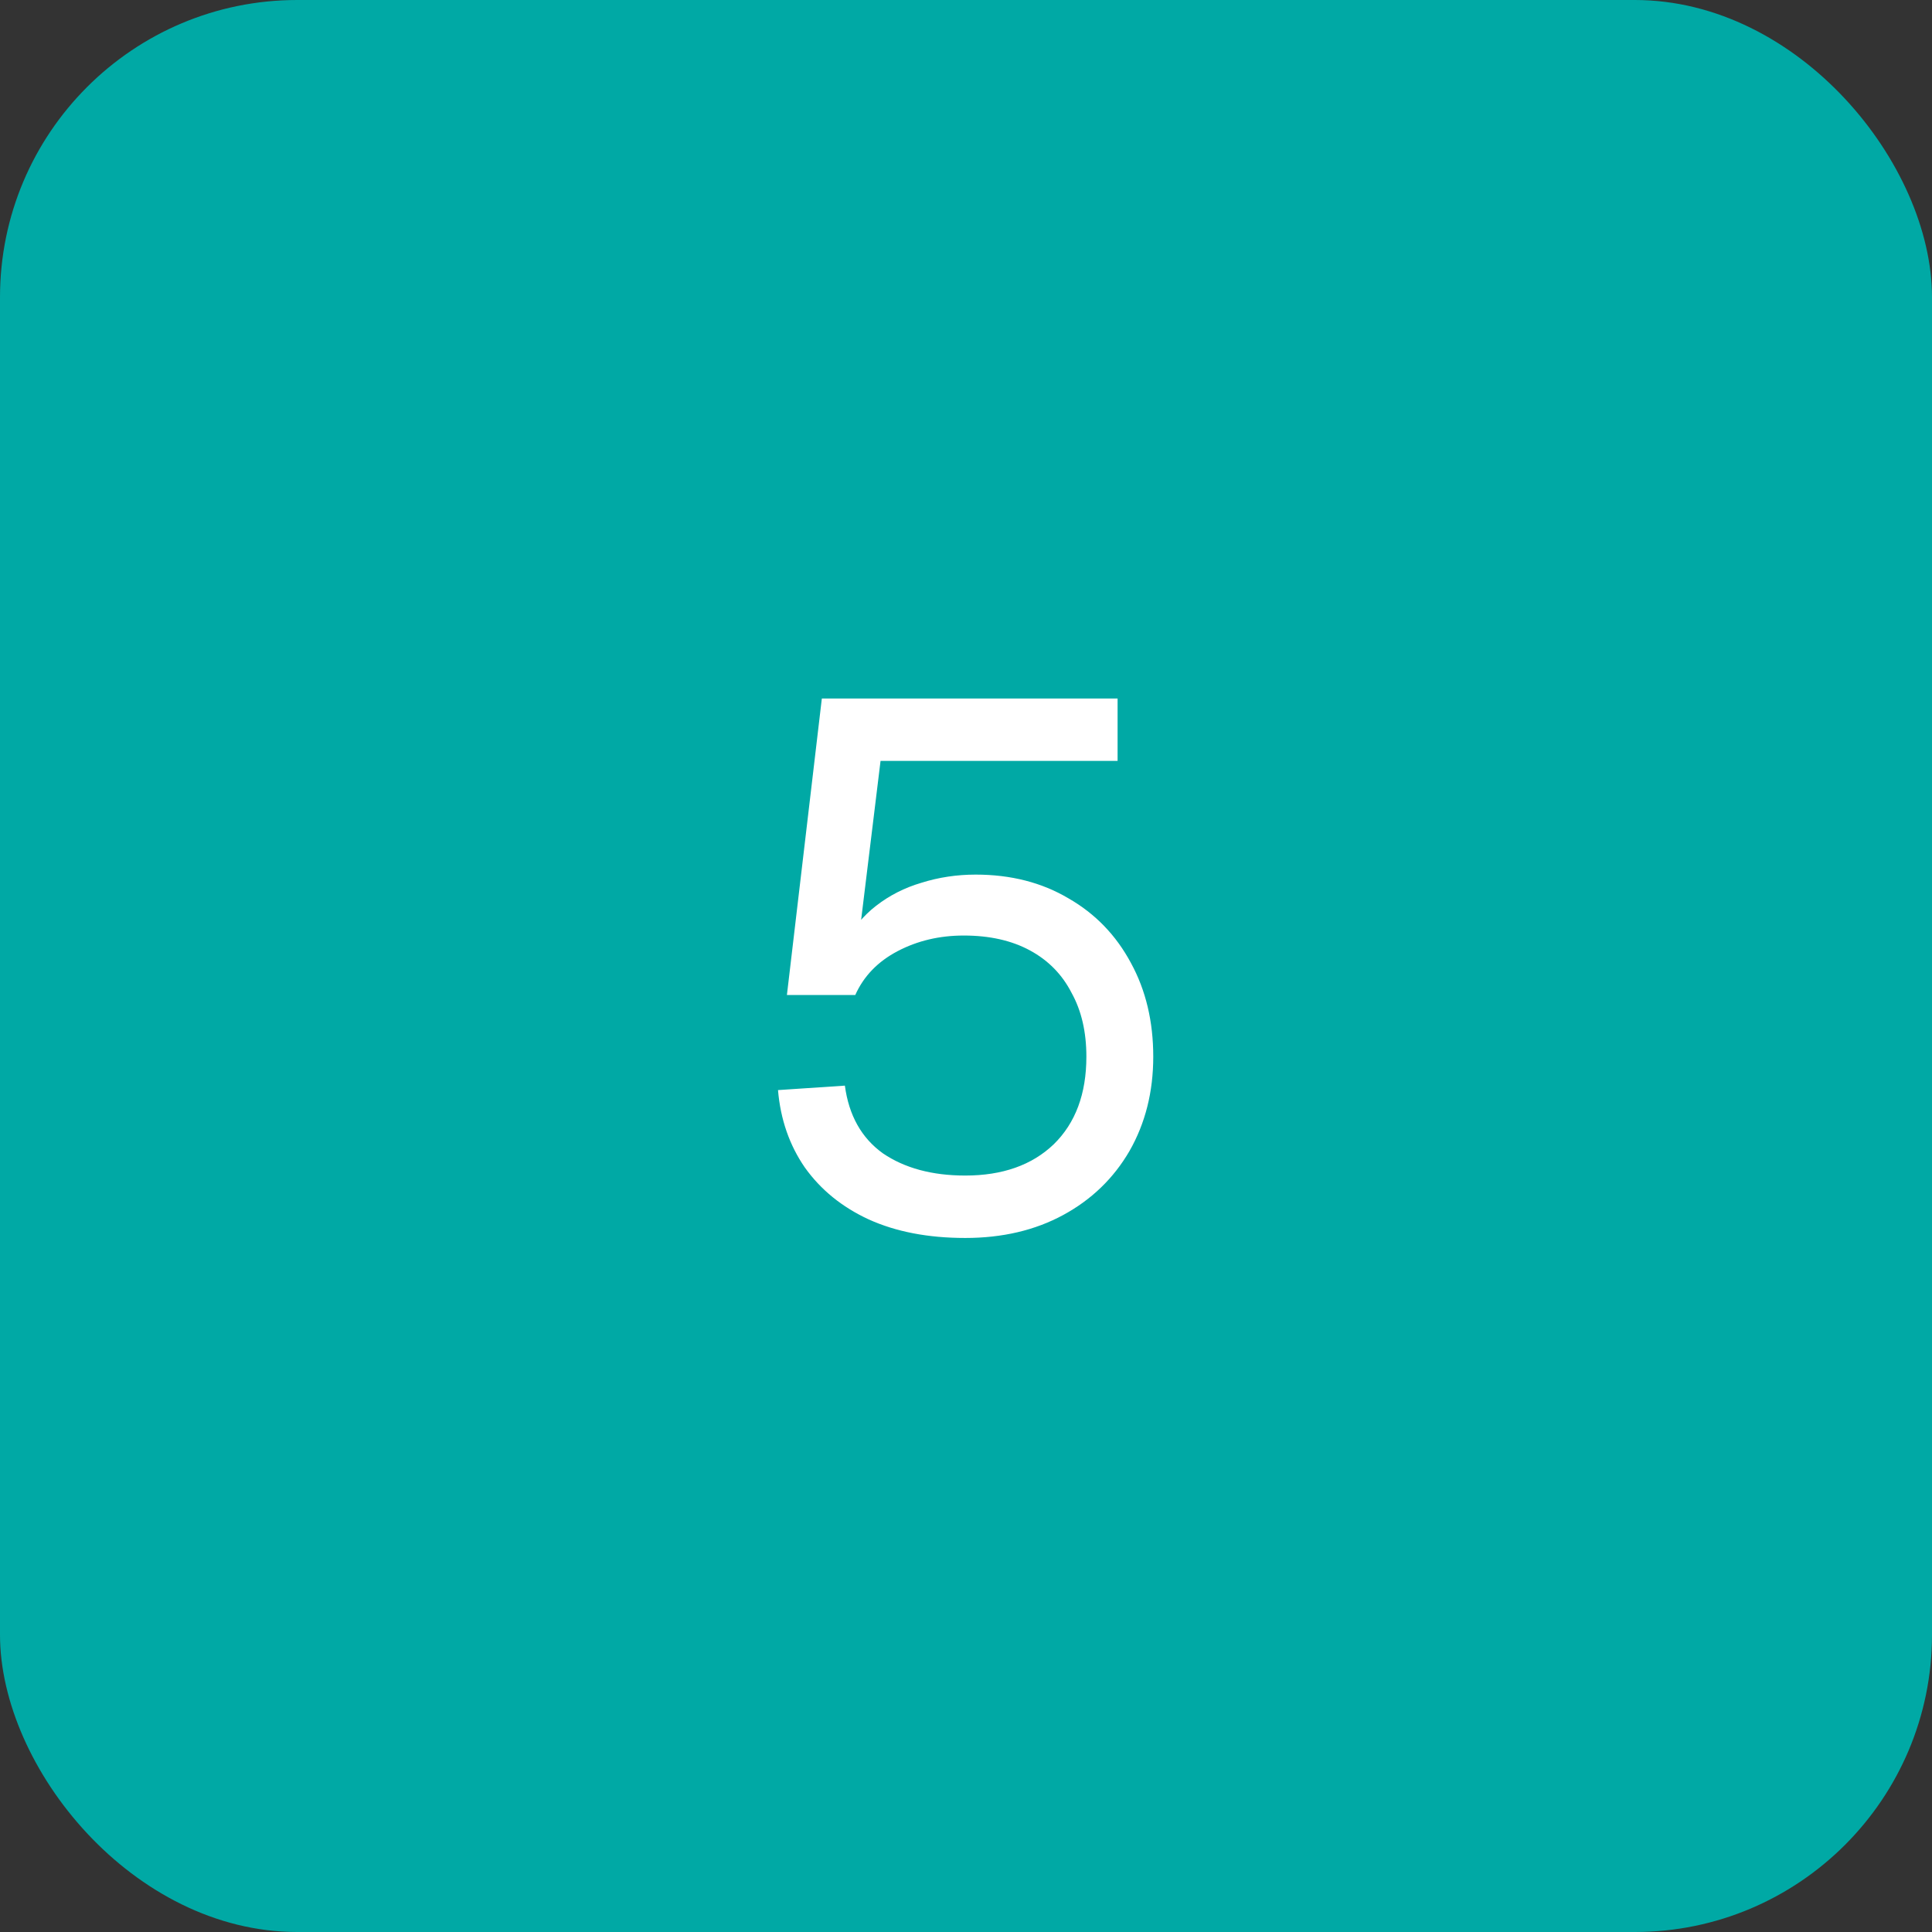
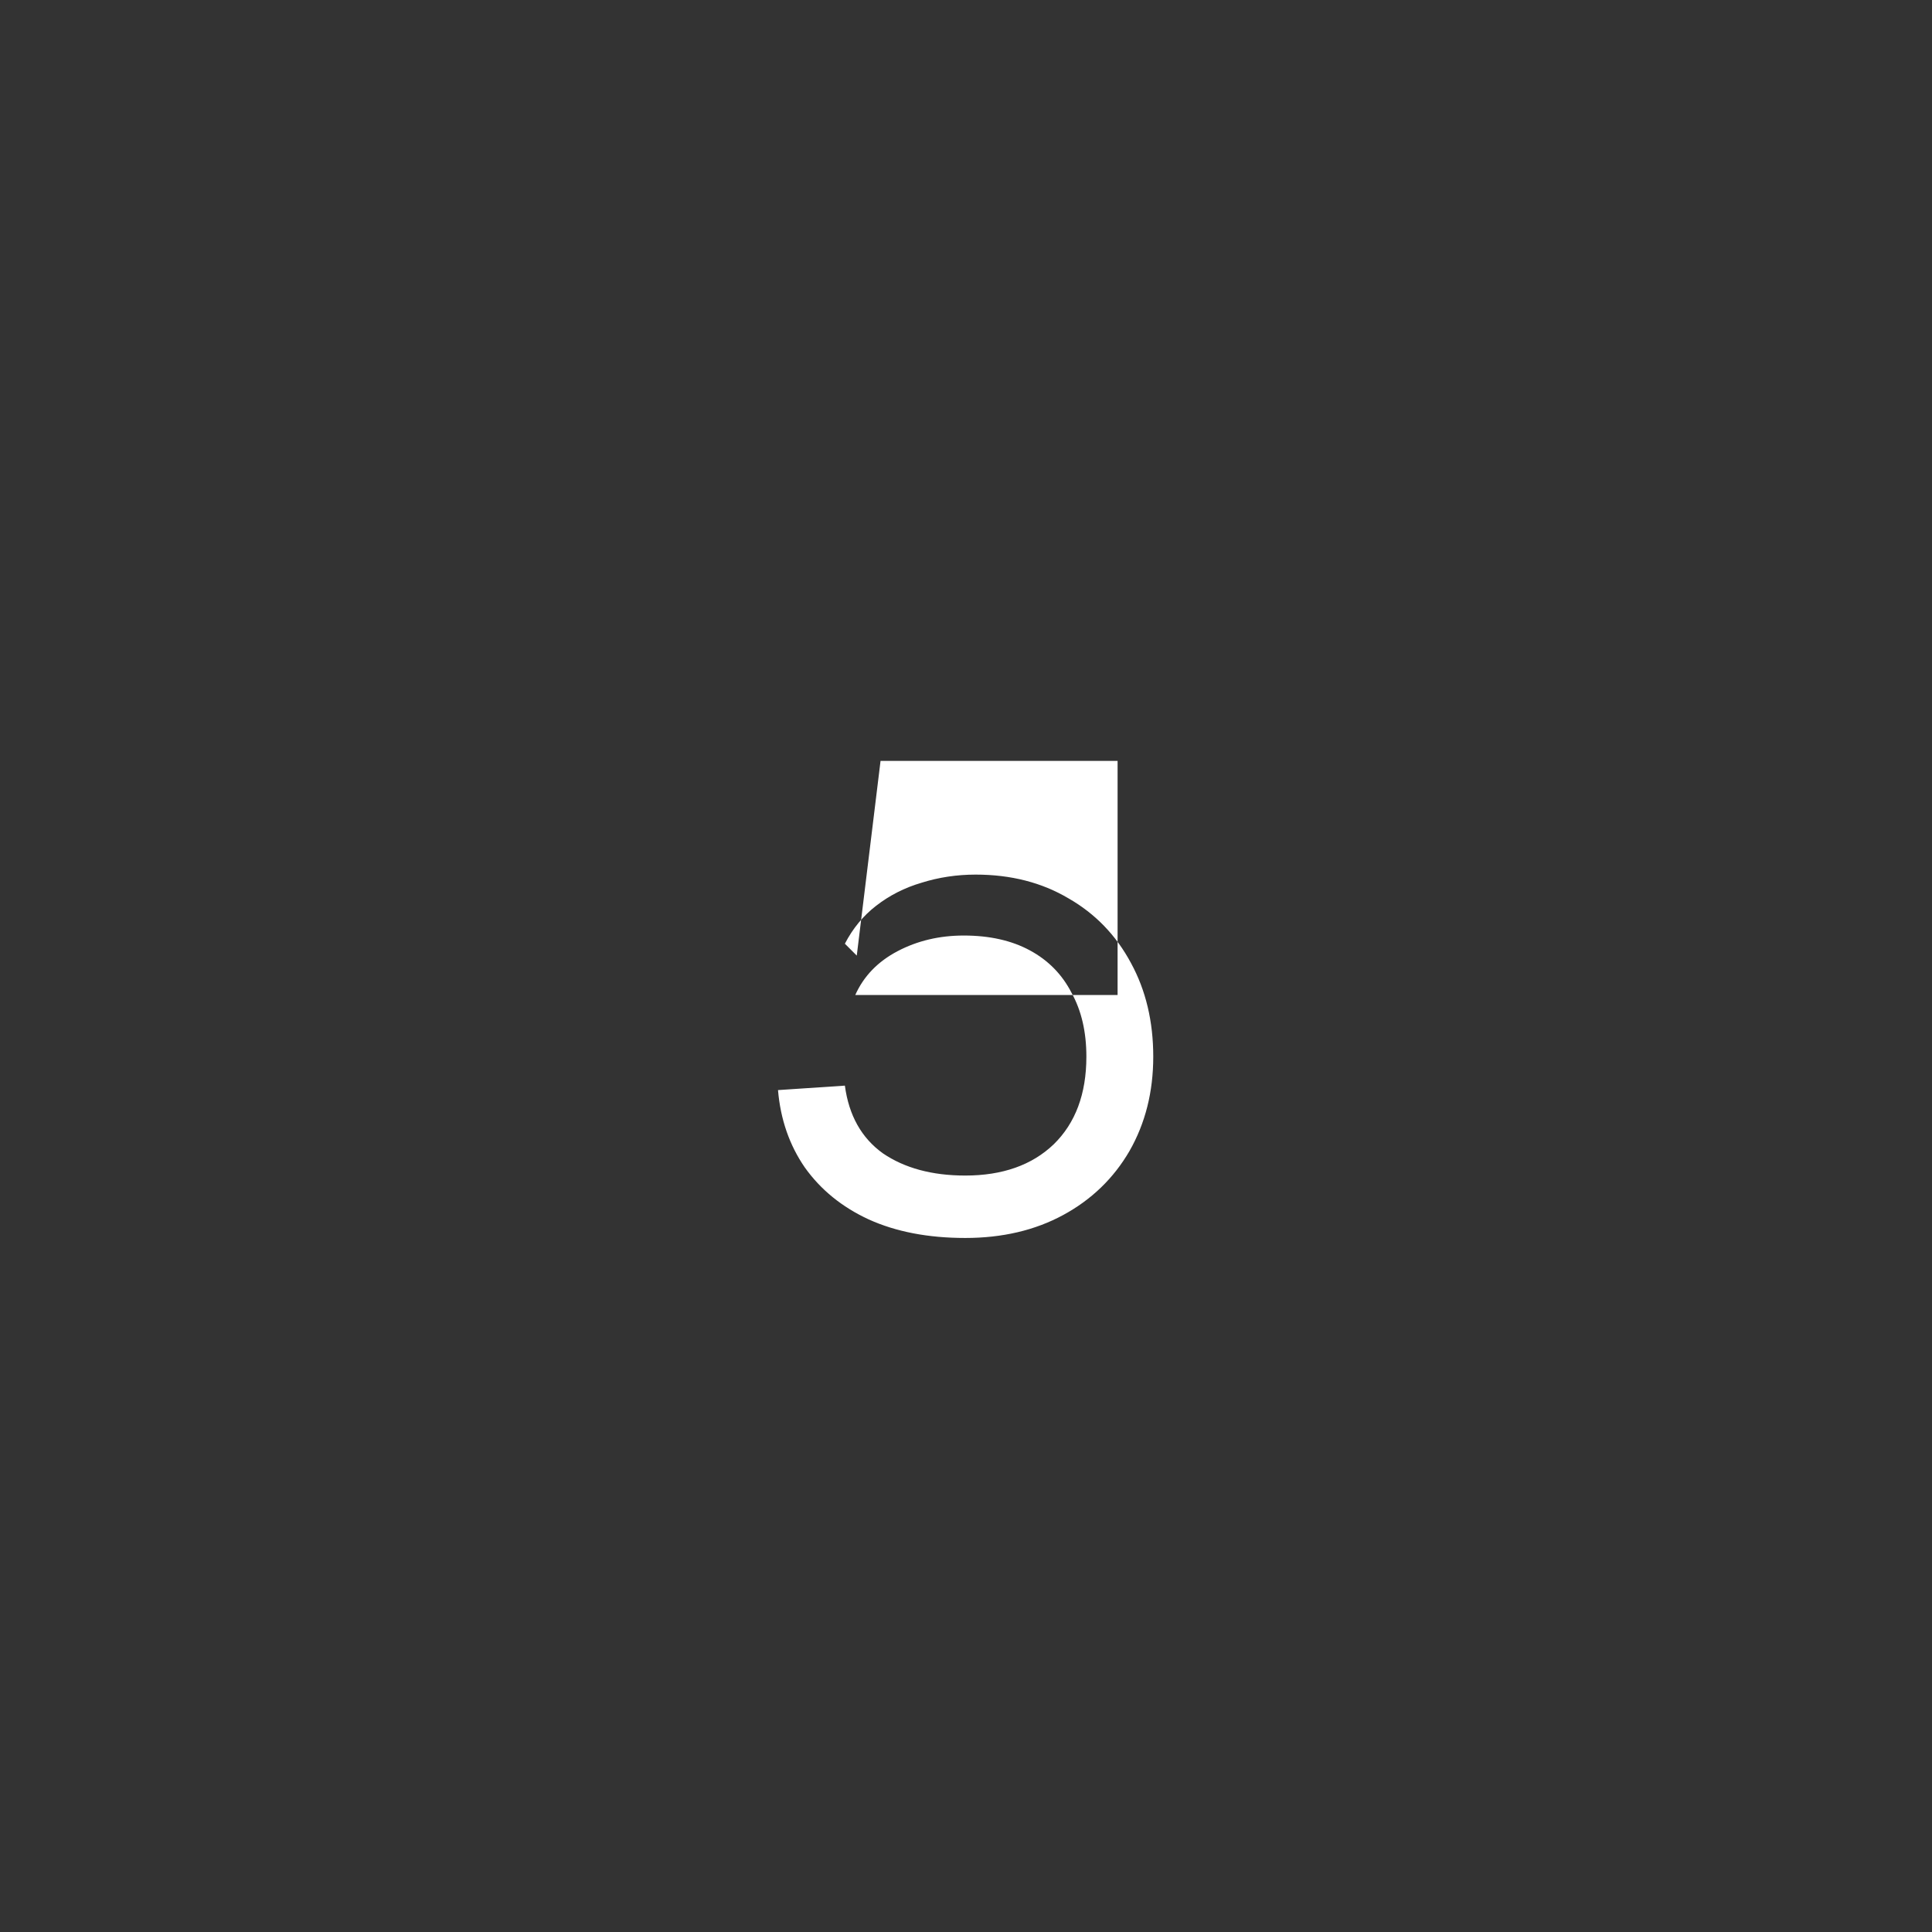
<svg xmlns="http://www.w3.org/2000/svg" width="52" height="52" viewBox="0 0 52 52" fill="none">
  <rect x="0" y="0" width="52" height="52" fill="#333333" stroke="none" />
-   <rect width="52" height="52" rx="8" fill="#00A9A5" />
-   <path d="M25.98 33.32C24.98 33.32 24.114 33.153 23.38 32.82C22.66 32.487 22.087 32.02 21.66 31.42C21.247 30.82 21.007 30.127 20.94 29.34L22.74 29.22C22.847 30.02 23.187 30.627 23.76 31.04C24.347 31.44 25.087 31.64 25.98 31.64C26.98 31.64 27.774 31.36 28.36 30.8C28.947 30.227 29.24 29.44 29.24 28.44C29.24 27.773 29.107 27.2 28.84 26.72C28.587 26.227 28.214 25.847 27.72 25.58C27.227 25.313 26.634 25.18 25.94 25.18C25.287 25.18 24.694 25.32 24.16 25.6C23.627 25.88 23.247 26.273 23.02 26.78H21.18L22.12 18.8H30.08V20.48H23.7L23.06 25.72L22.74 25.4C22.954 24.987 23.234 24.647 23.58 24.38C23.94 24.1 24.347 23.893 24.8 23.76C25.267 23.613 25.754 23.54 26.26 23.54C27.207 23.54 28.04 23.753 28.76 24.18C29.48 24.593 30.04 25.173 30.44 25.92C30.84 26.653 31.04 27.493 31.04 28.44C31.04 29.387 30.827 30.233 30.4 30.98C29.974 31.713 29.38 32.287 28.62 32.7C27.86 33.113 26.98 33.32 25.98 33.32Z" fill="white" />
+   <path d="M25.98 33.32C24.98 33.32 24.114 33.153 23.38 32.82C22.66 32.487 22.087 32.02 21.66 31.42C21.247 30.82 21.007 30.127 20.94 29.34L22.74 29.22C22.847 30.02 23.187 30.627 23.76 31.04C24.347 31.44 25.087 31.64 25.98 31.64C26.98 31.64 27.774 31.36 28.36 30.8C28.947 30.227 29.24 29.44 29.24 28.44C29.24 27.773 29.107 27.2 28.84 26.72C28.587 26.227 28.214 25.847 27.72 25.58C27.227 25.313 26.634 25.18 25.94 25.18C25.287 25.18 24.694 25.32 24.16 25.6C23.627 25.88 23.247 26.273 23.02 26.78H21.18H30.08V20.48H23.7L23.06 25.72L22.74 25.4C22.954 24.987 23.234 24.647 23.58 24.38C23.94 24.1 24.347 23.893 24.8 23.76C25.267 23.613 25.754 23.54 26.26 23.54C27.207 23.54 28.04 23.753 28.76 24.18C29.48 24.593 30.04 25.173 30.44 25.92C30.84 26.653 31.04 27.493 31.04 28.44C31.04 29.387 30.827 30.233 30.4 30.98C29.974 31.713 29.38 32.287 28.62 32.7C27.86 33.113 26.98 33.32 25.98 33.32Z" fill="white" />
</svg>